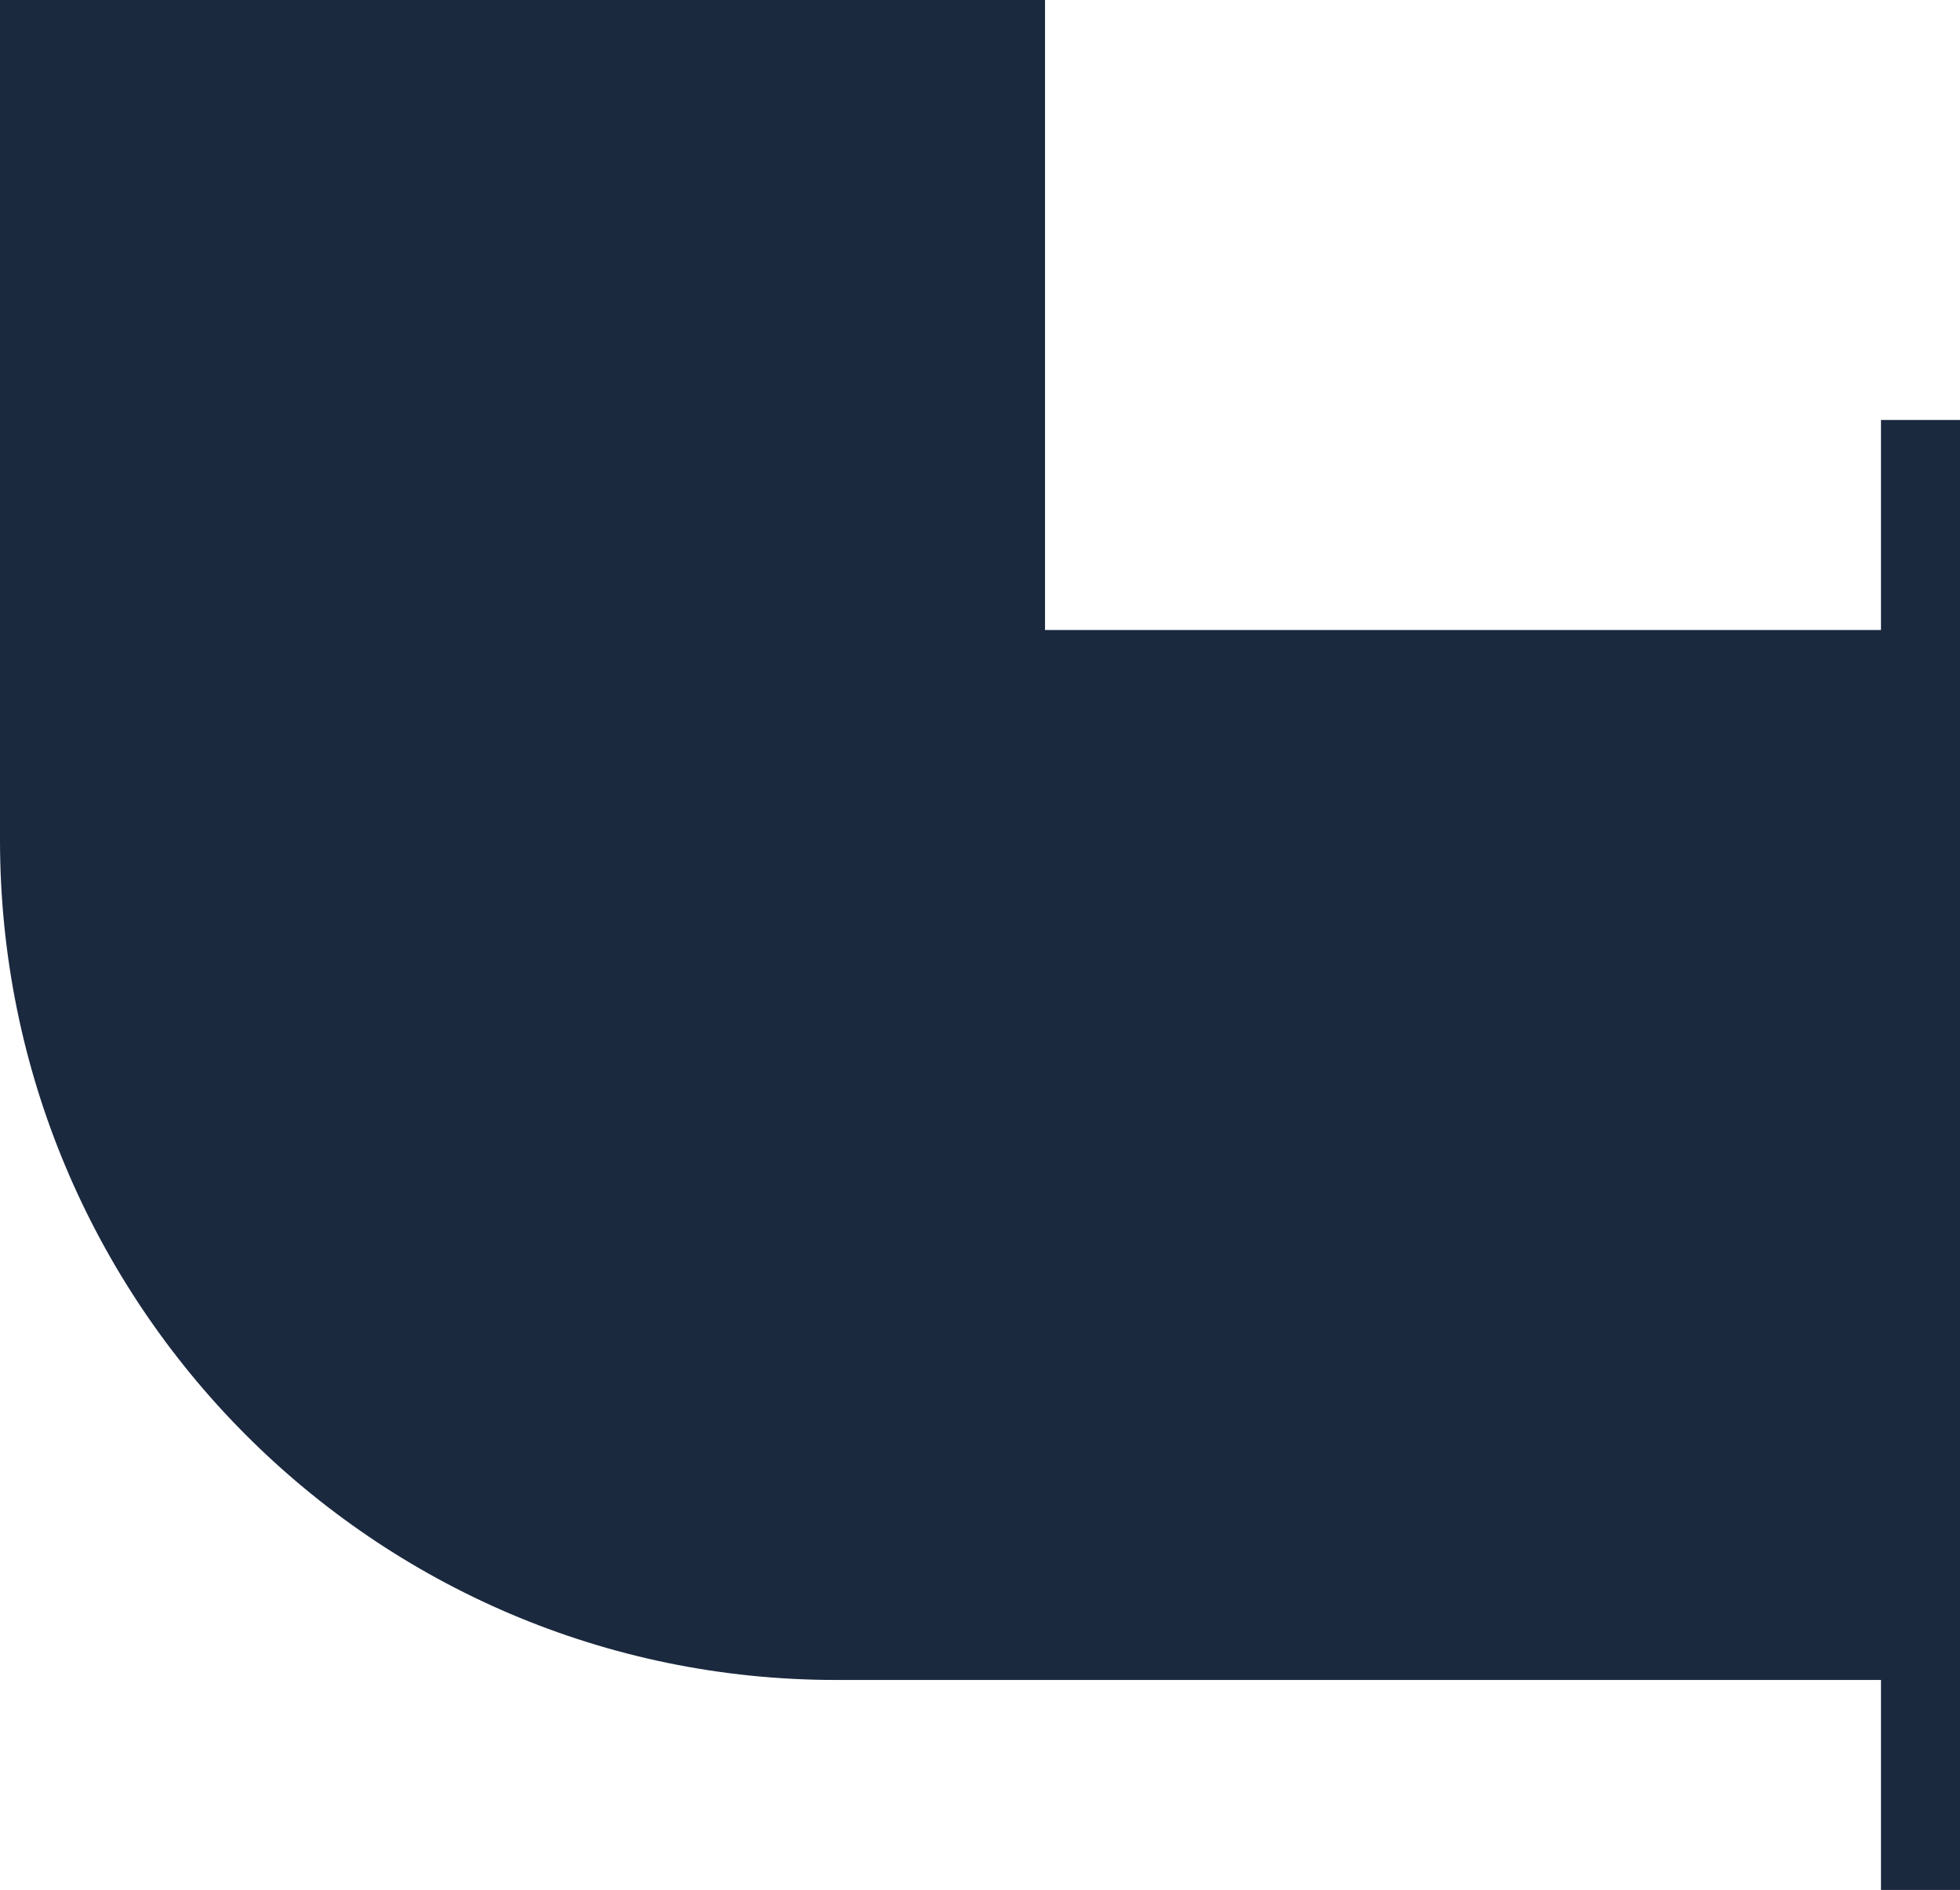
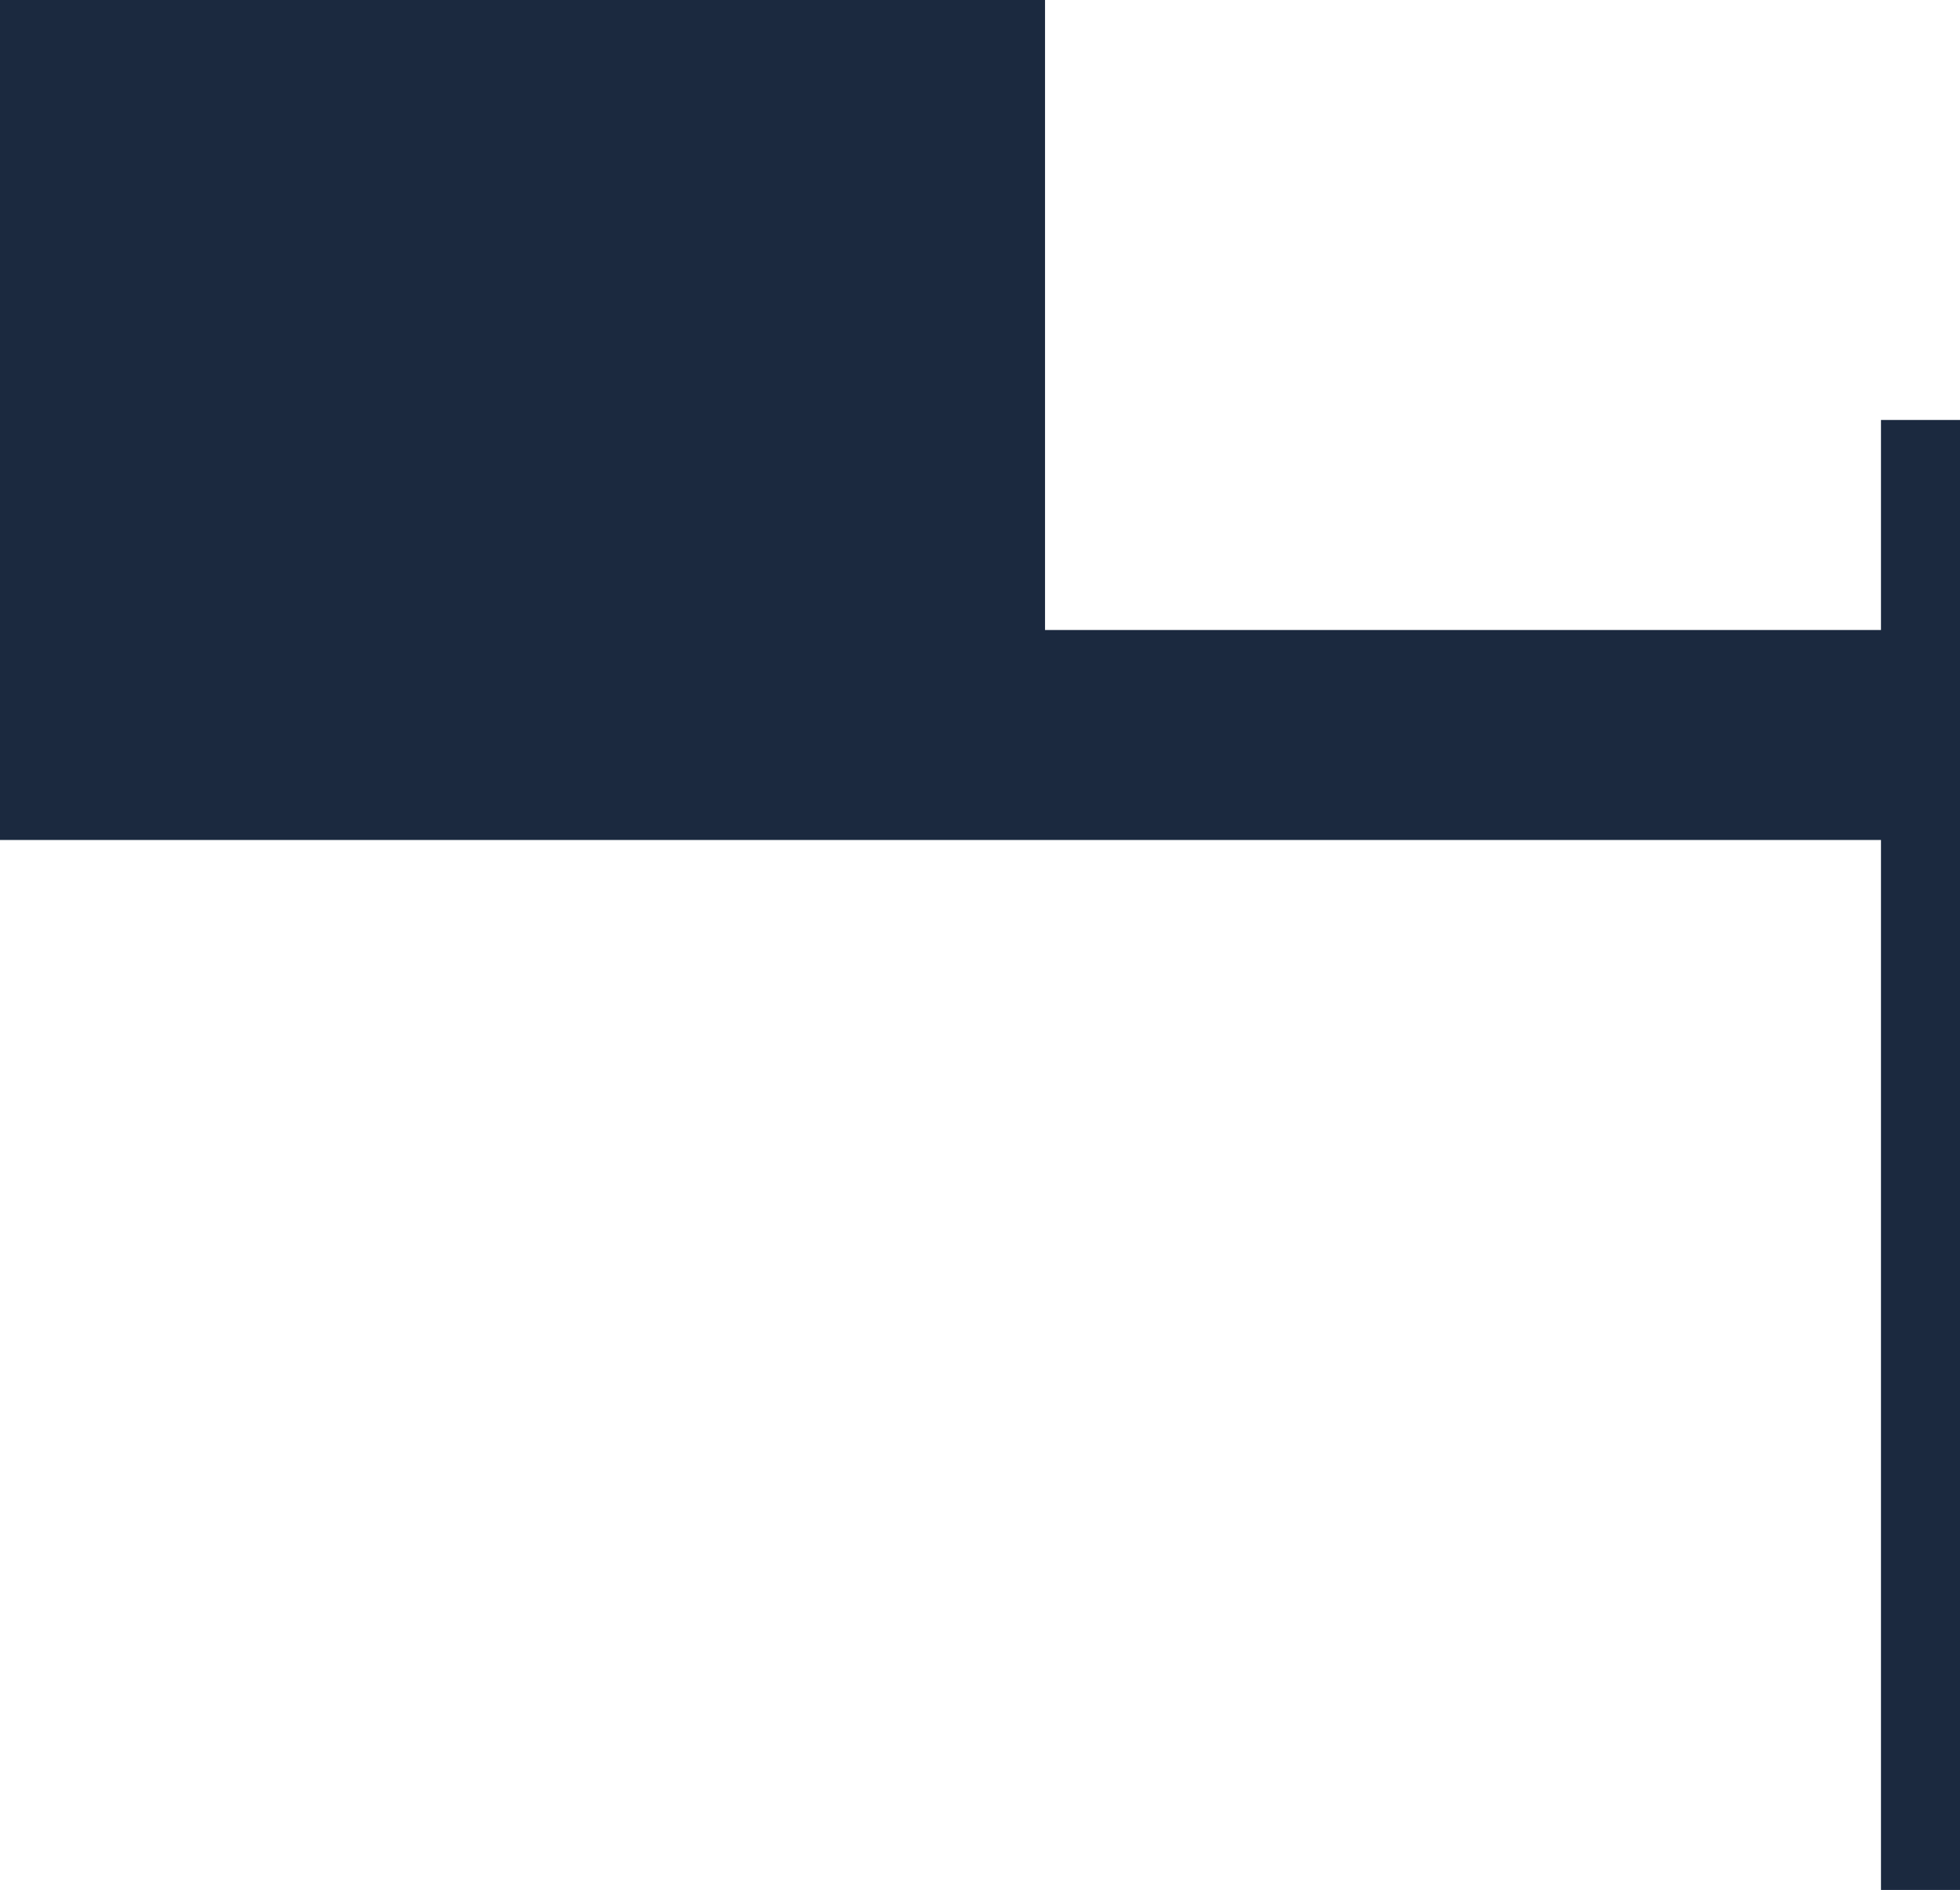
<svg xmlns="http://www.w3.org/2000/svg" width="393" height="379" viewBox="0 0 393 379" fill="none">
-   <path d="M0 0V168.444C0 261.462 75.043 336.889 167.616 336.889H377.155V379H461V84.222H377.155V126.333H209.539V0H0Z" fill="#1B293F" />
+   <path d="M0 0V168.444H377.155V379H461V84.222H377.155V126.333H209.539V0H0Z" fill="#1B293F" />
</svg>